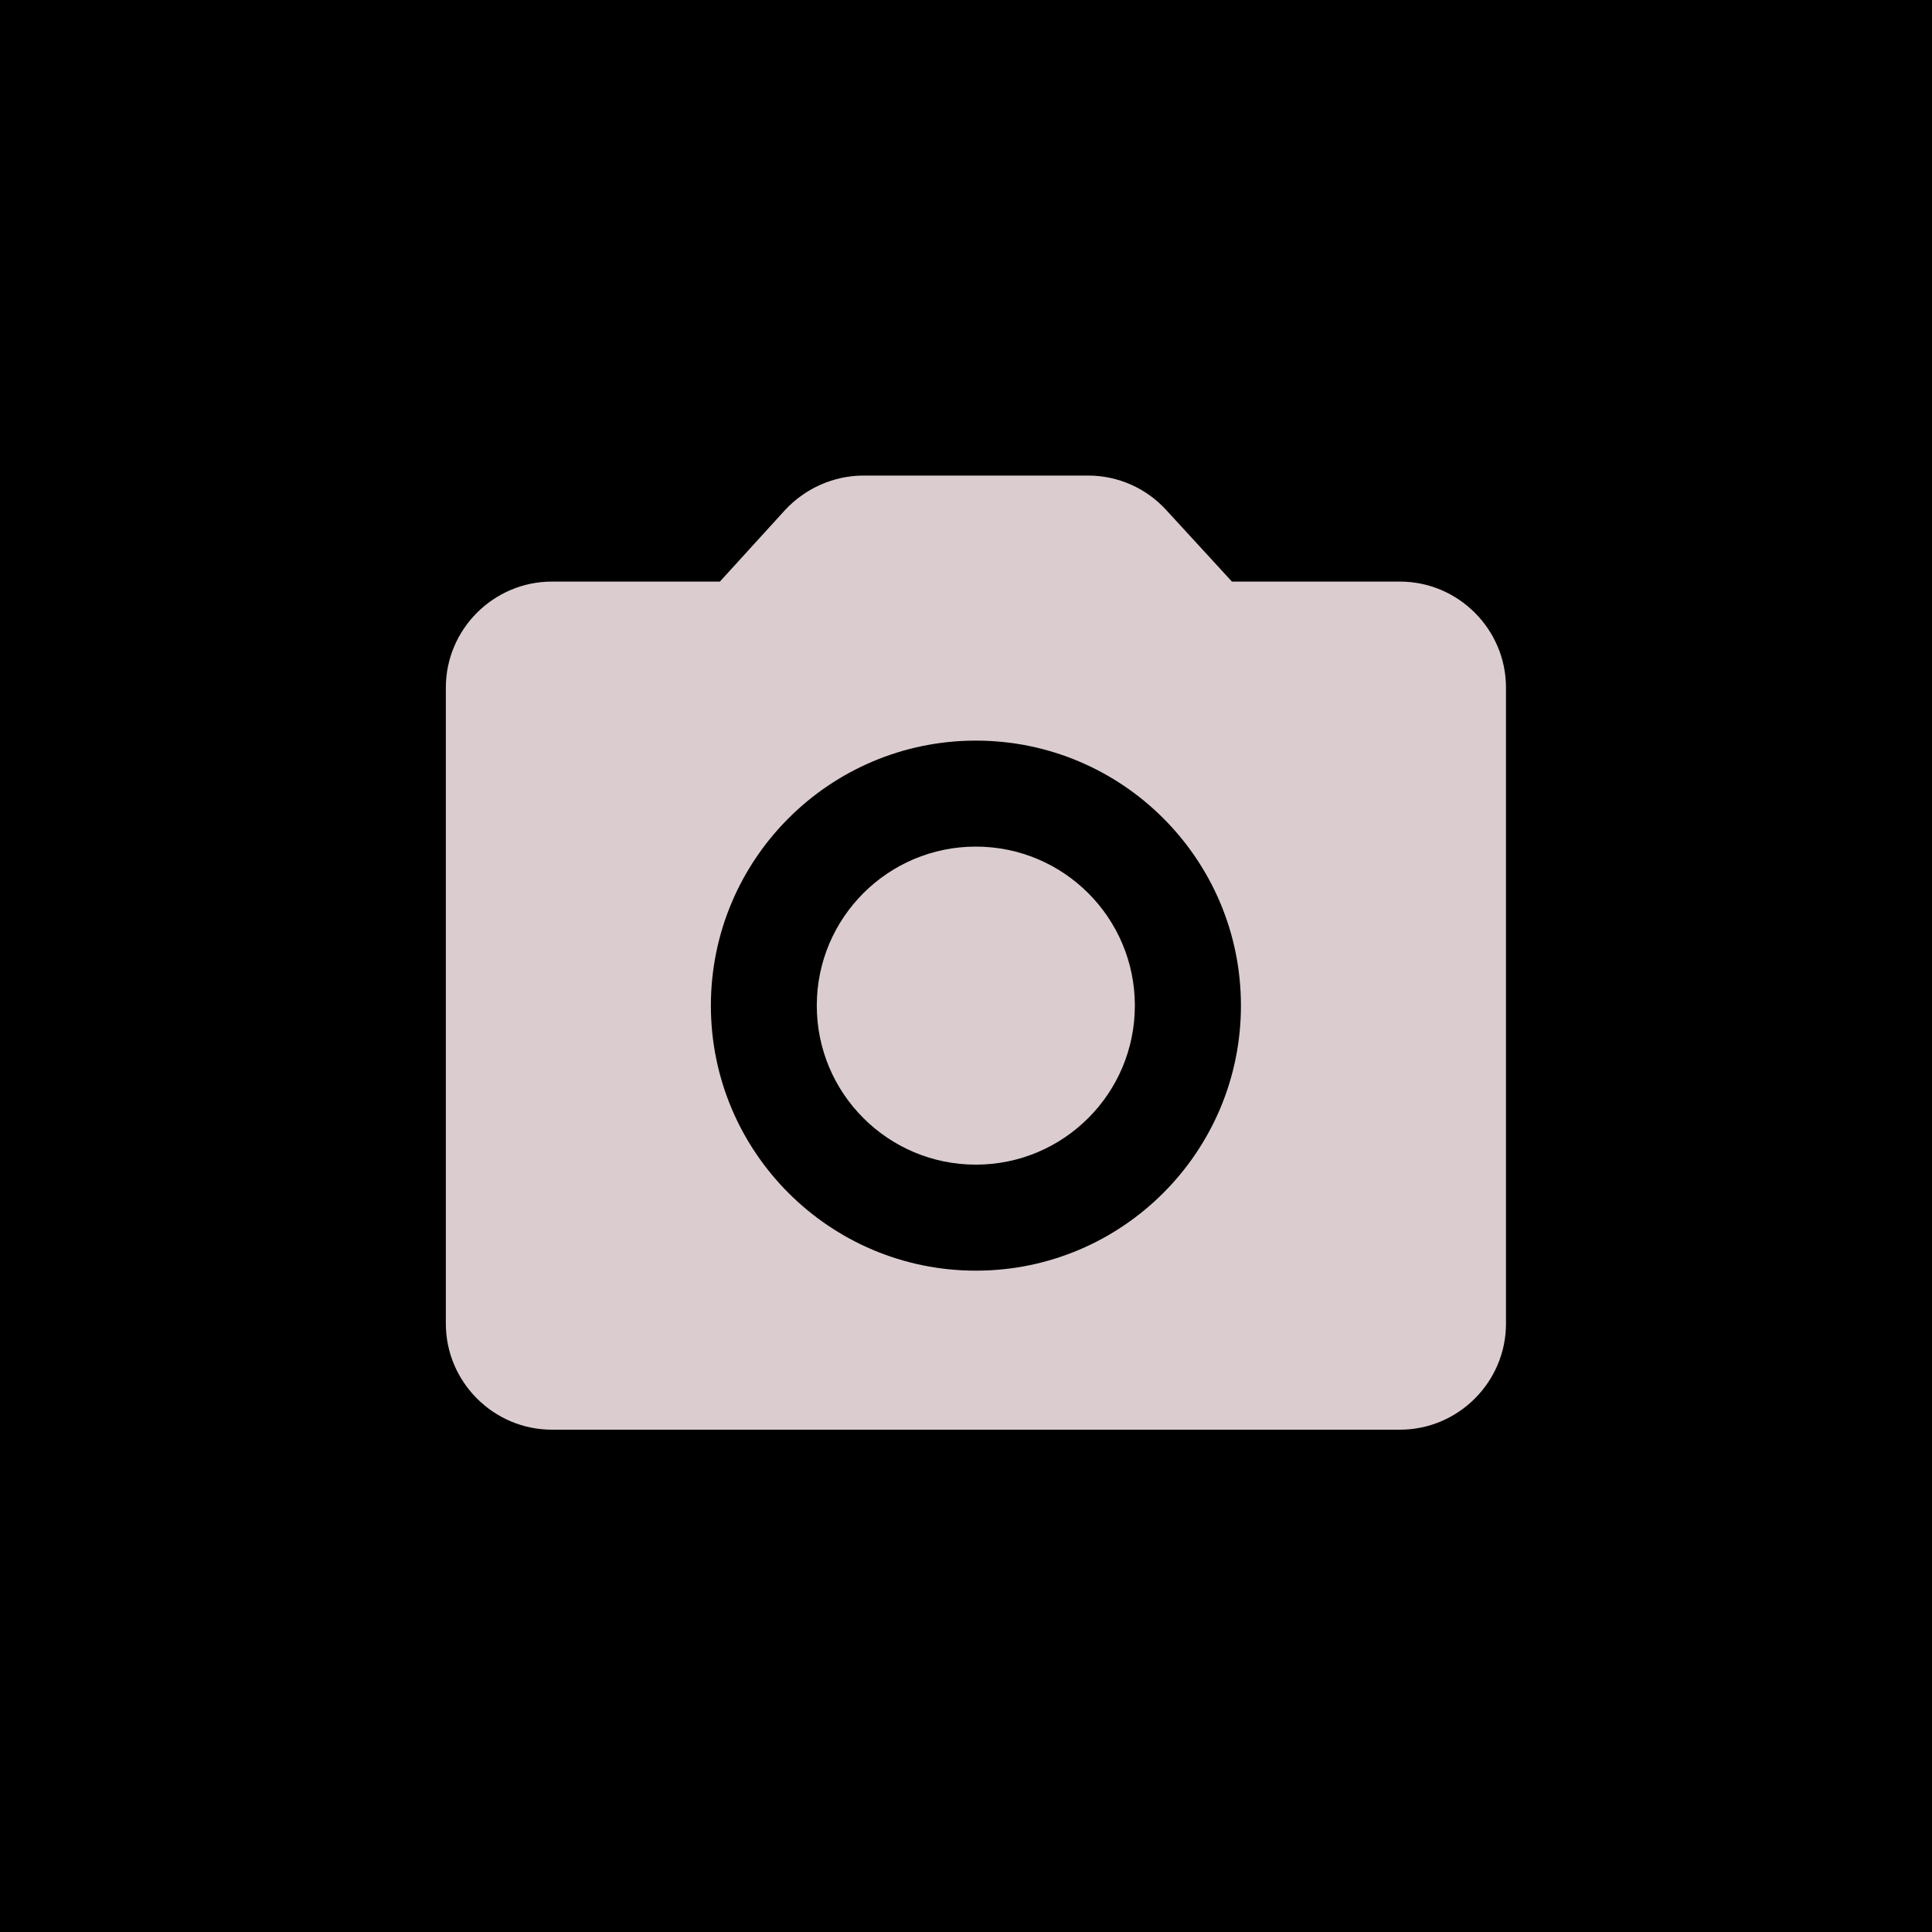
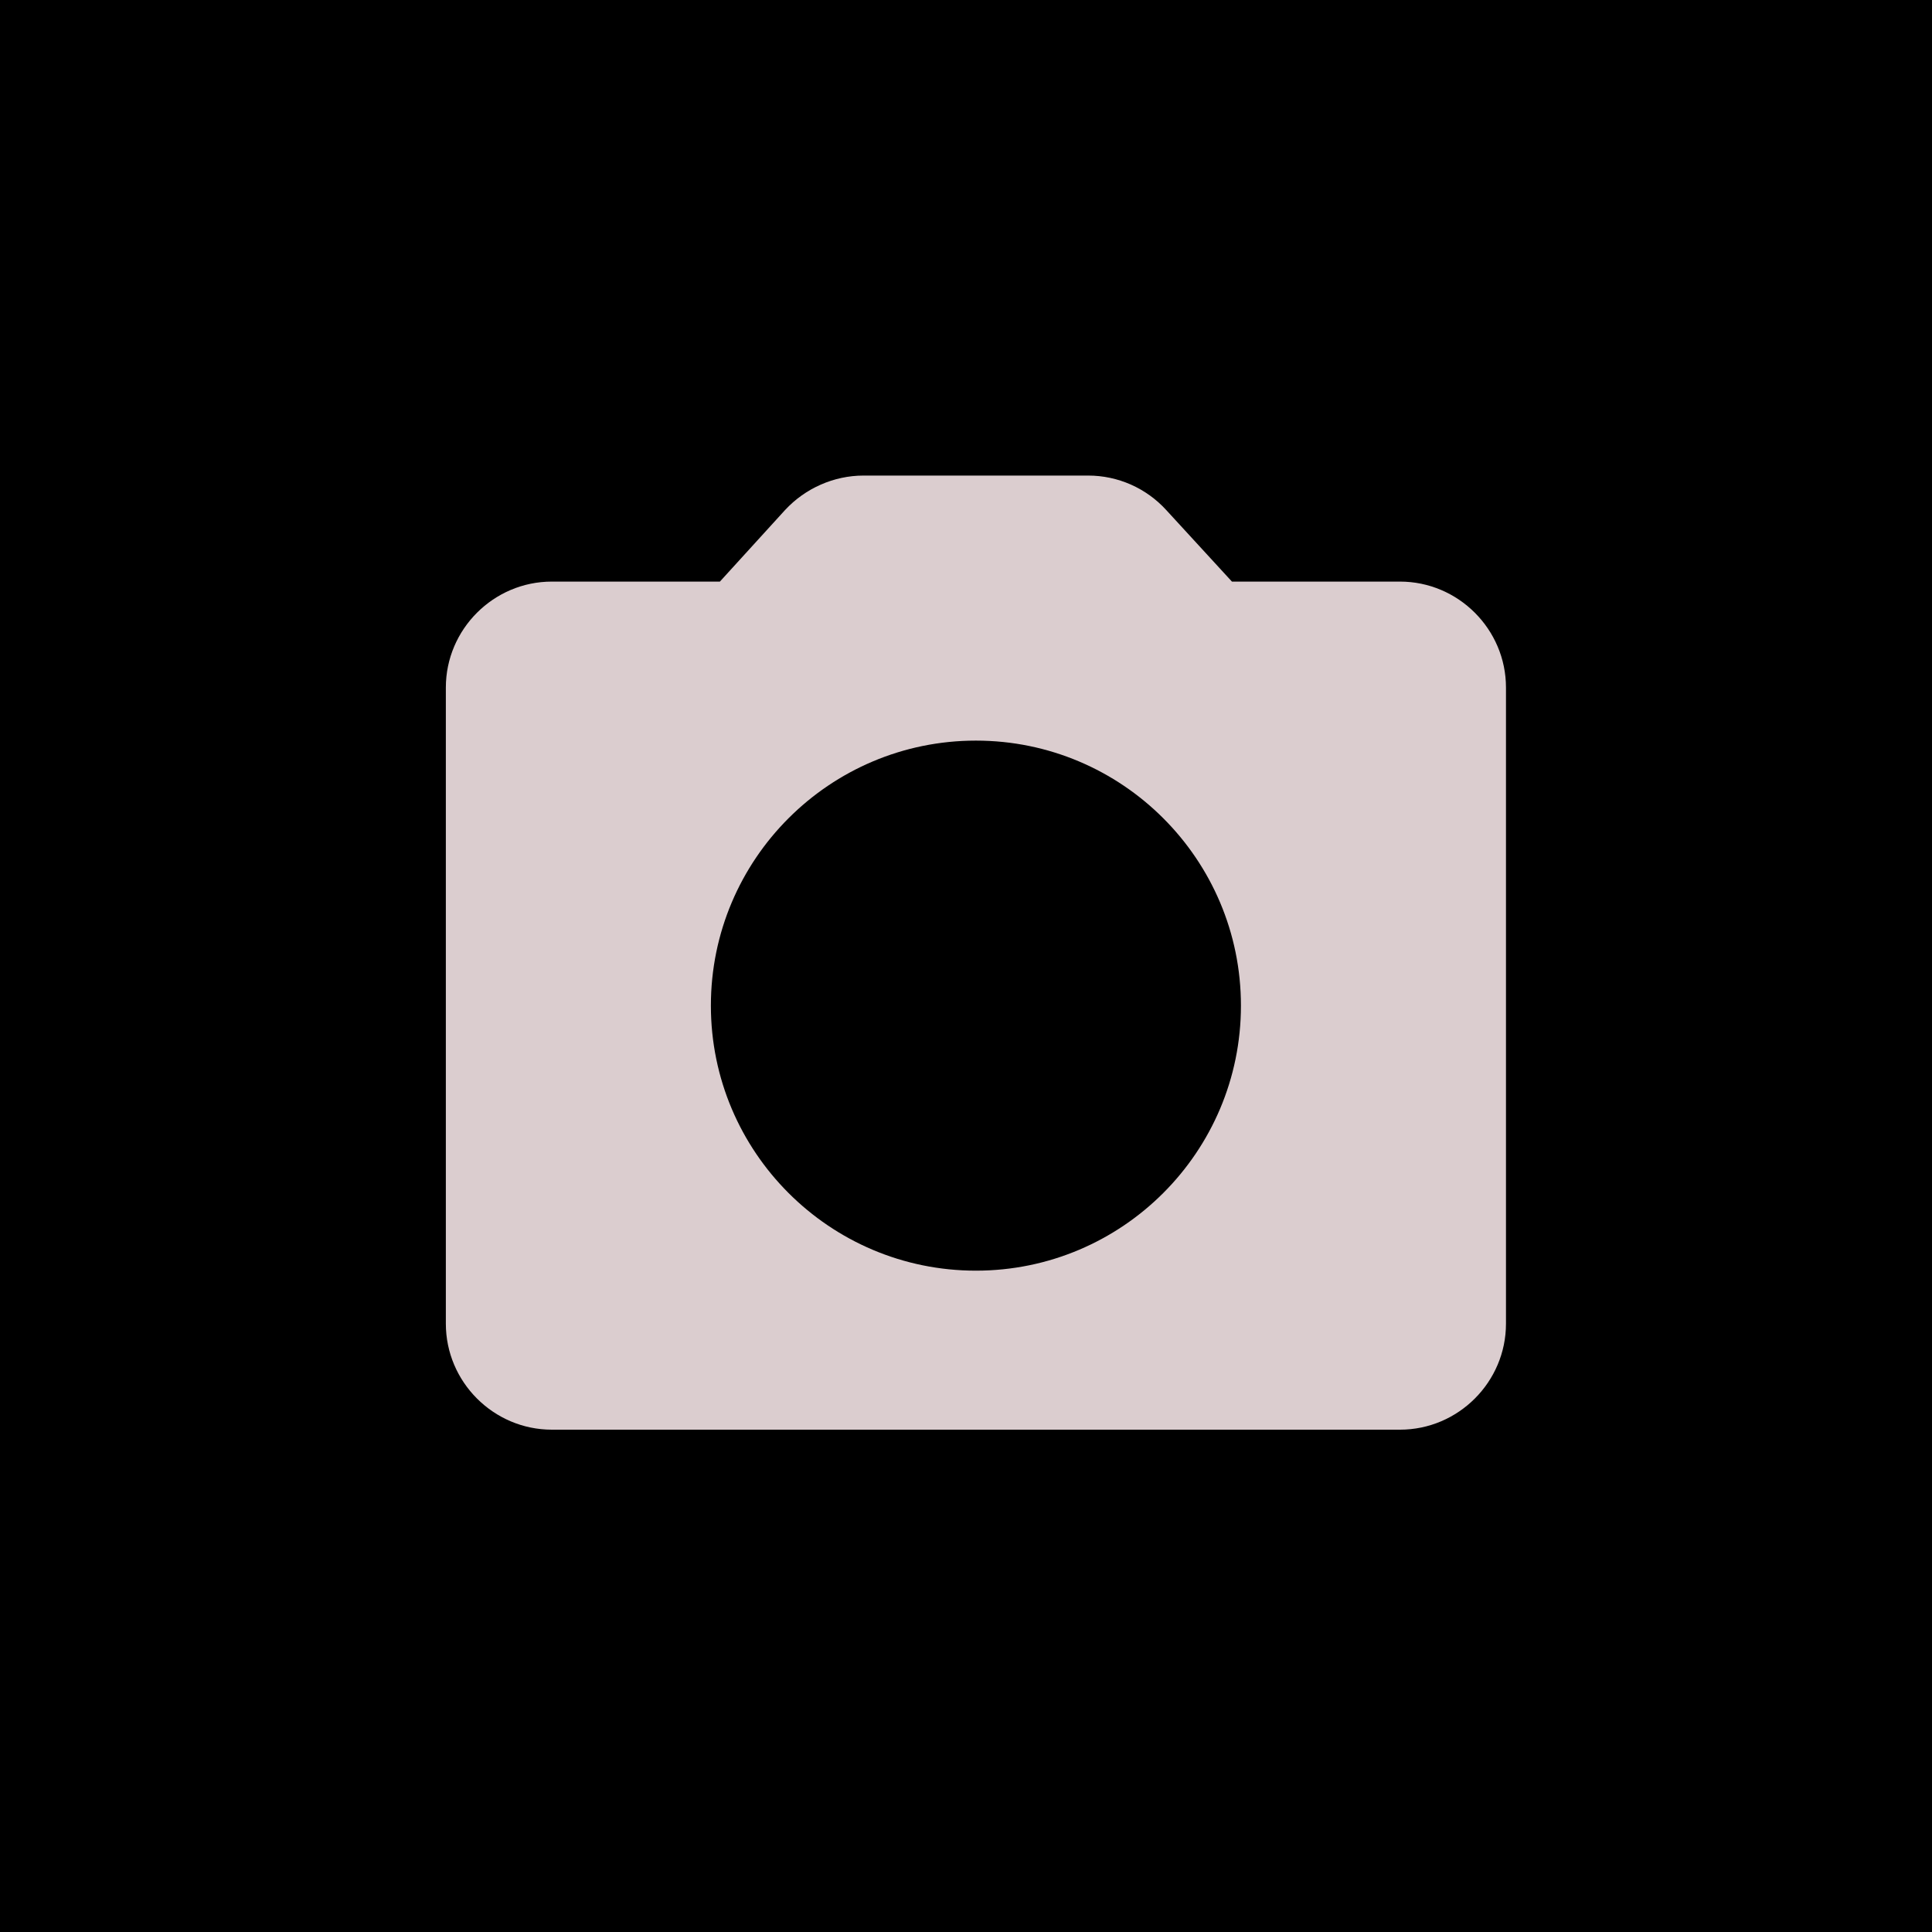
<svg xmlns="http://www.w3.org/2000/svg" width="65" height="65" viewBox="0 0 65 65" fill="none">
  <rect width="65" height="65" fill="black" />
-   <path d="M32.831 39.183C35.785 39.183 38.181 36.788 38.181 33.833C38.181 30.879 35.785 28.483 32.831 28.483C29.876 28.483 27.48 30.879 27.48 33.833C27.48 36.788 29.876 39.183 32.831 39.183Z" fill="#DBCDCF" />
  <path d="M47.1 19.567H41.447L39.236 17.159C38.903 16.794 38.498 16.503 38.047 16.303C37.596 16.104 37.108 16 36.614 16H29.053C28.054 16 27.091 16.428 26.413 17.159L24.22 19.567H18.567C16.605 19.567 15 21.172 15 23.133V44.533C15 46.495 16.605 48.1 18.567 48.1H47.1C49.062 48.1 50.667 46.495 50.667 44.533V23.133C50.667 21.172 49.062 19.567 47.1 19.567ZM32.833 42.75C27.911 42.75 23.917 38.755 23.917 33.833C23.917 28.911 27.911 24.917 32.833 24.917C37.755 24.917 41.75 28.911 41.75 33.833C41.75 38.755 37.755 42.75 32.833 42.75Z" fill="#DBCDCF" />
</svg>